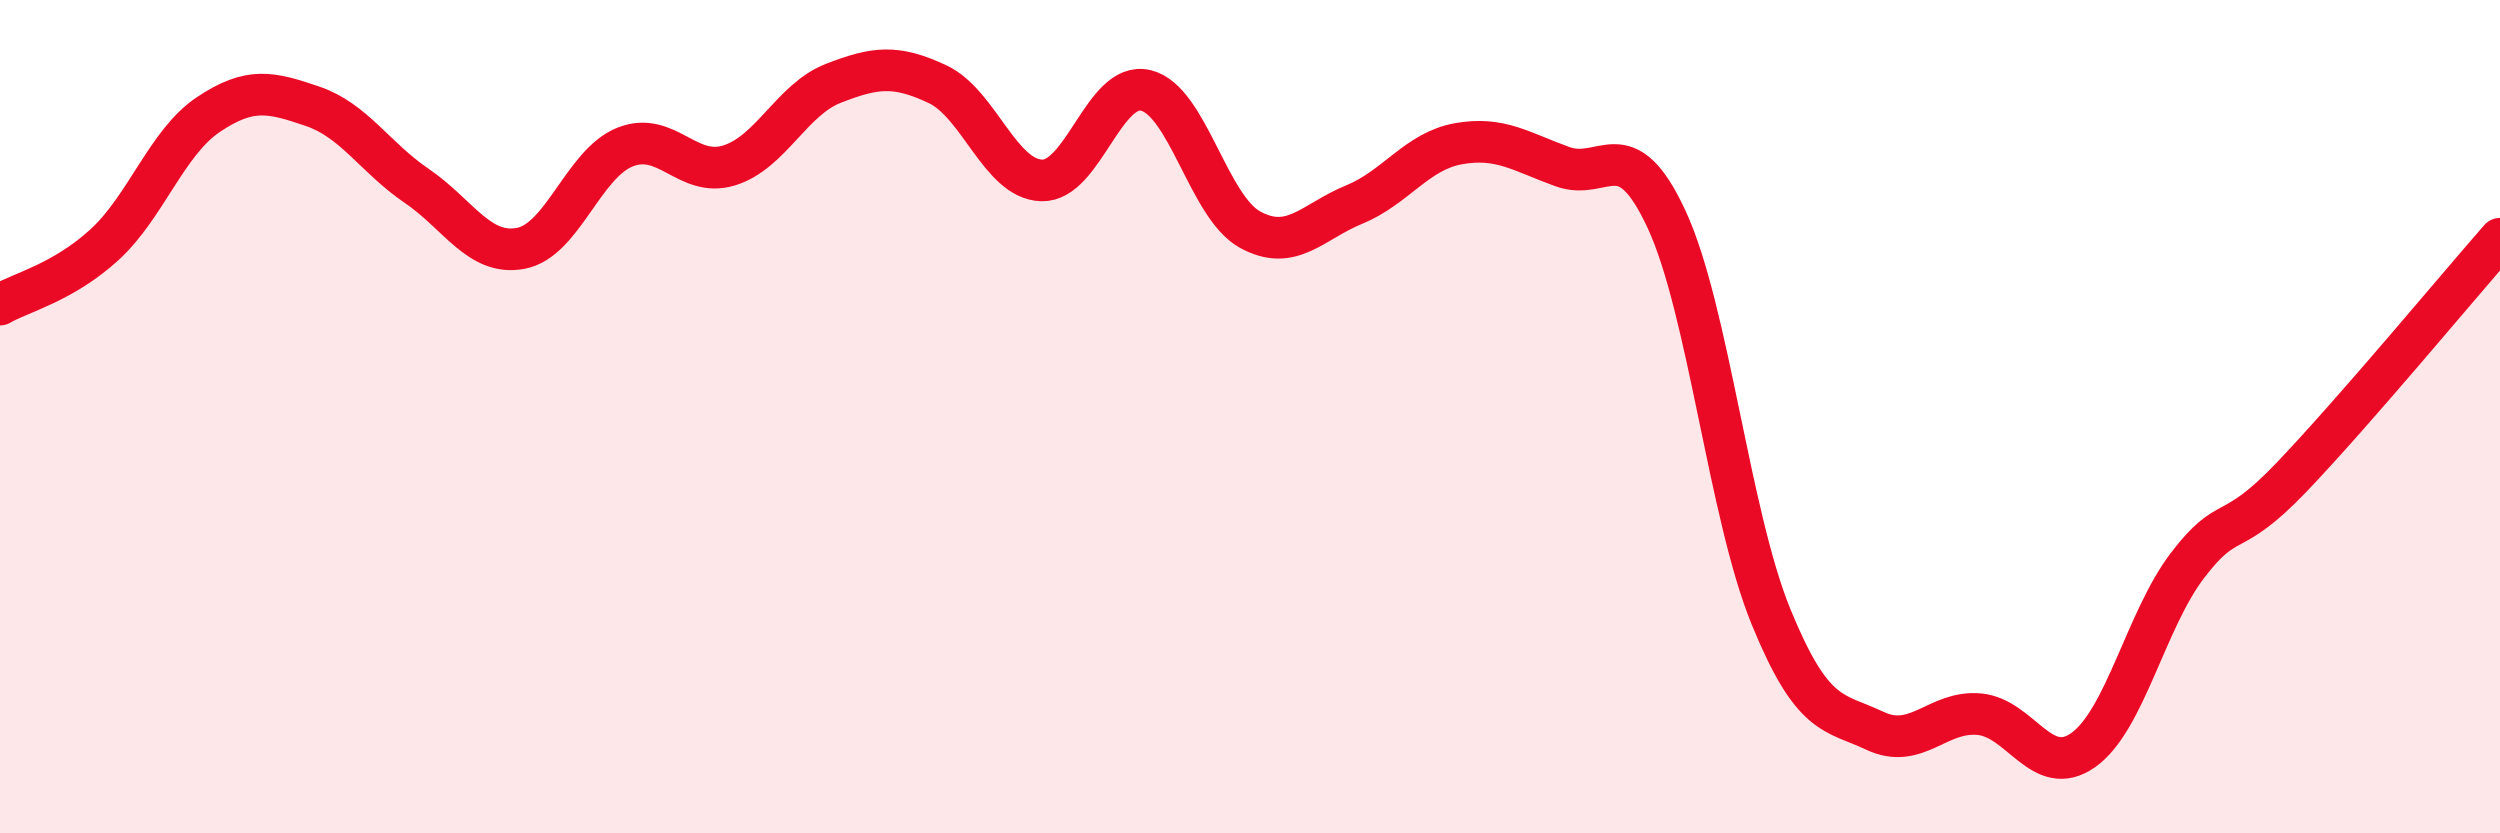
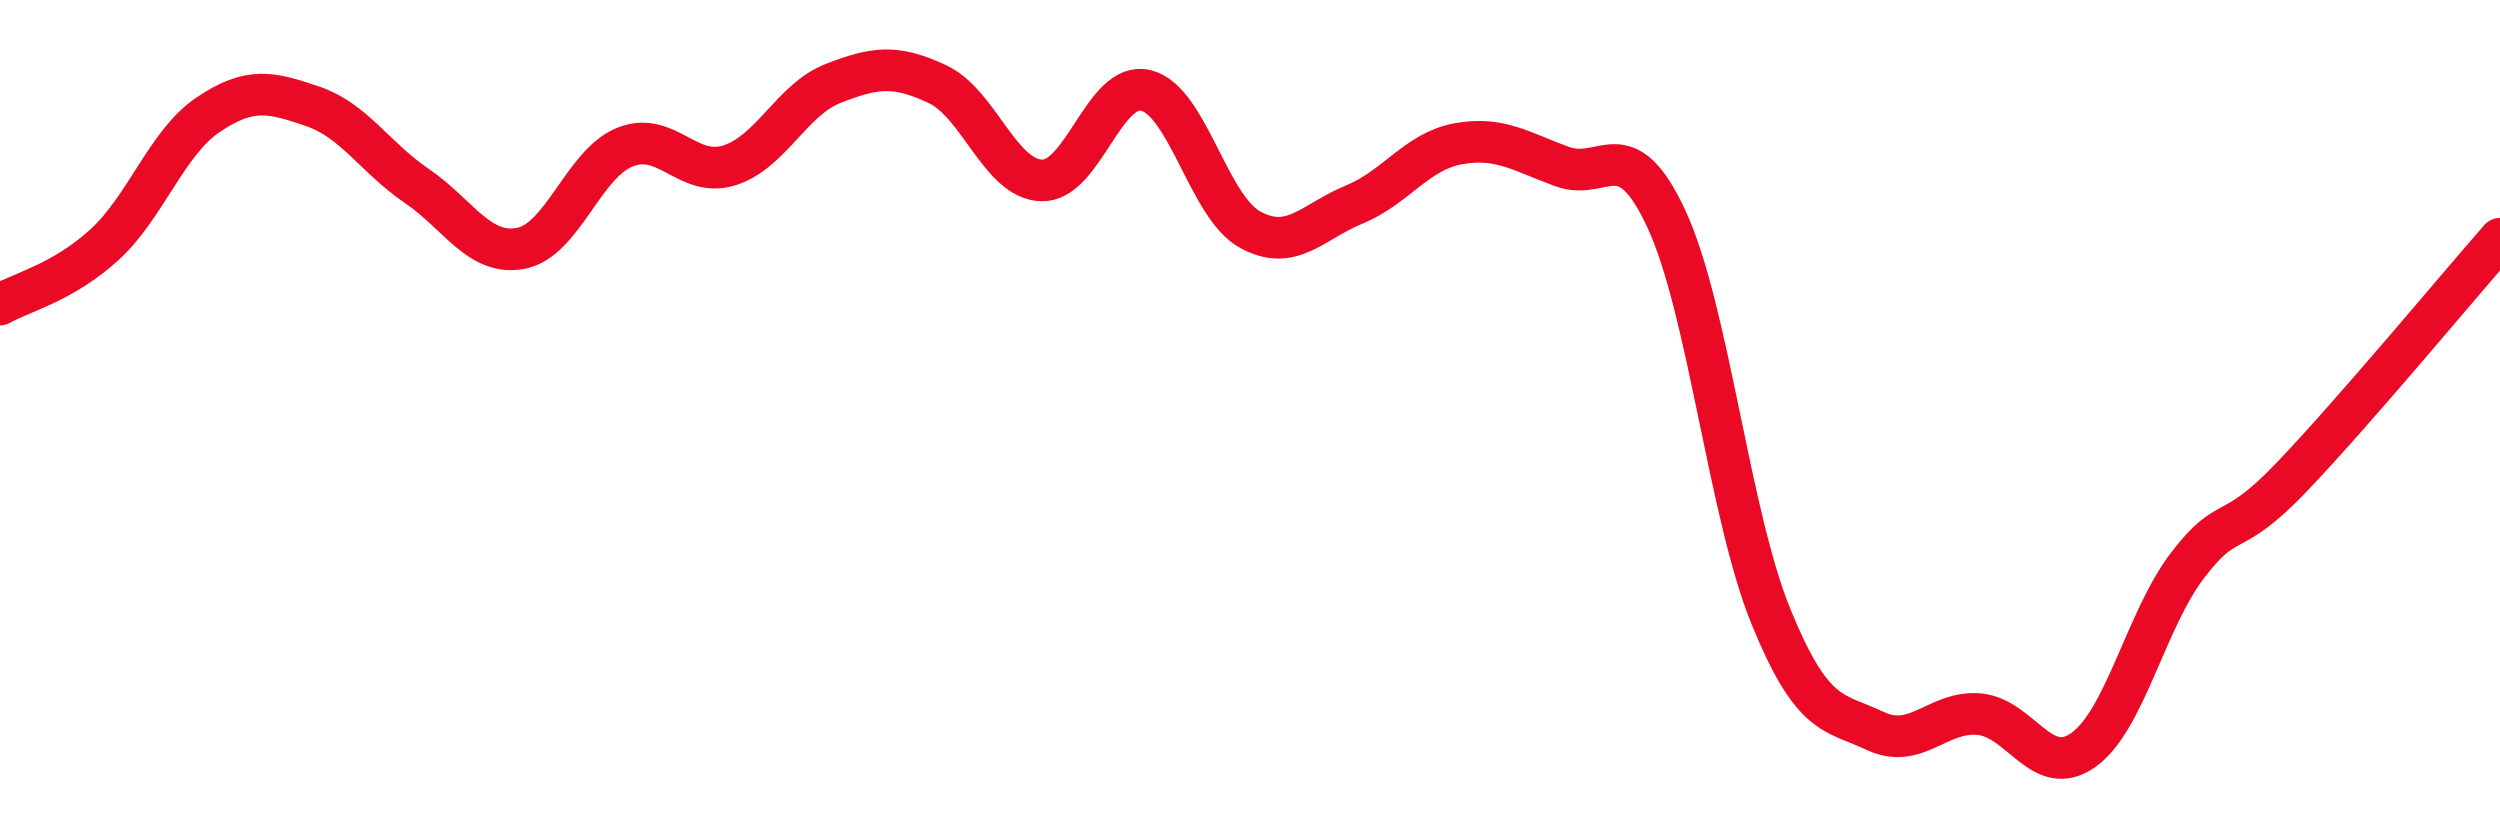
<svg xmlns="http://www.w3.org/2000/svg" width="60" height="20" viewBox="0 0 60 20">
-   <path d="M 0,7.31 C 0.5,7.02 1.5,6.79 2.5,5.88 C 3.5,4.97 4,3.42 5,2.75 C 6,2.08 6.5,2.21 7.5,2.55 C 8.5,2.89 9,3.78 10,4.46 C 11,5.14 11.5,6.15 12.5,5.96 C 13.5,5.77 14,3.93 15,3.53 C 16,3.13 16.5,4.28 17.5,3.97 C 18.5,3.66 19,2.39 20,2 C 21,1.61 21.5,1.55 22.5,2.02 C 23.5,2.49 24,4.3 25,4.33 C 26,4.36 26.5,1.93 27.5,2.17 C 28.5,2.41 29,4.96 30,5.51 C 31,6.06 31.5,5.32 32.5,4.91 C 33.5,4.5 34,3.63 35,3.45 C 36,3.27 36.5,3.64 37.5,4 C 38.5,4.36 39,3.11 40,5.27 C 41,7.43 41.5,12.34 42.5,14.79 C 43.5,17.24 44,17.07 45,17.54 C 46,18.01 46.5,17.05 47.5,17.14 C 48.5,17.23 49,18.71 50,18 C 51,17.29 51.5,14.88 52.5,13.57 C 53.5,12.26 53.5,13.02 55,11.45 C 56.5,9.88 59,6.87 60,5.73L60 20L0 20Z" fill="#EB0A25" opacity="0.1" stroke-linecap="round" stroke-linejoin="round" />
  <path d="M 0,7.31 C 0.5,7.02 1.5,6.79 2.5,5.88 C 3.5,4.97 4,3.42 5,2.75 C 6,2.08 6.5,2.21 7.5,2.55 C 8.5,2.89 9,3.78 10,4.46 C 11,5.14 11.5,6.15 12.5,5.96 C 13.5,5.77 14,3.93 15,3.53 C 16,3.13 16.5,4.28 17.5,3.97 C 18.5,3.66 19,2.39 20,2 C 21,1.61 21.5,1.55 22.5,2.02 C 23.5,2.49 24,4.3 25,4.33 C 26,4.36 26.5,1.93 27.5,2.17 C 28.5,2.41 29,4.96 30,5.51 C 31,6.06 31.5,5.32 32.5,4.91 C 33.5,4.5 34,3.63 35,3.45 C 36,3.27 36.5,3.64 37.5,4 C 38.5,4.36 39,3.11 40,5.27 C 41,7.43 41.5,12.34 42.5,14.79 C 43.5,17.24 44,17.07 45,17.54 C 46,18.01 46.5,17.05 47.5,17.14 C 48.5,17.23 49,18.71 50,18 C 51,17.29 51.5,14.88 52.5,13.57 C 53.5,12.26 53.5,13.02 55,11.45 C 56.5,9.88 59,6.87 60,5.73" stroke="#EB0A25" stroke-width="1" fill="none" stroke-linecap="round" stroke-linejoin="round" />
</svg>